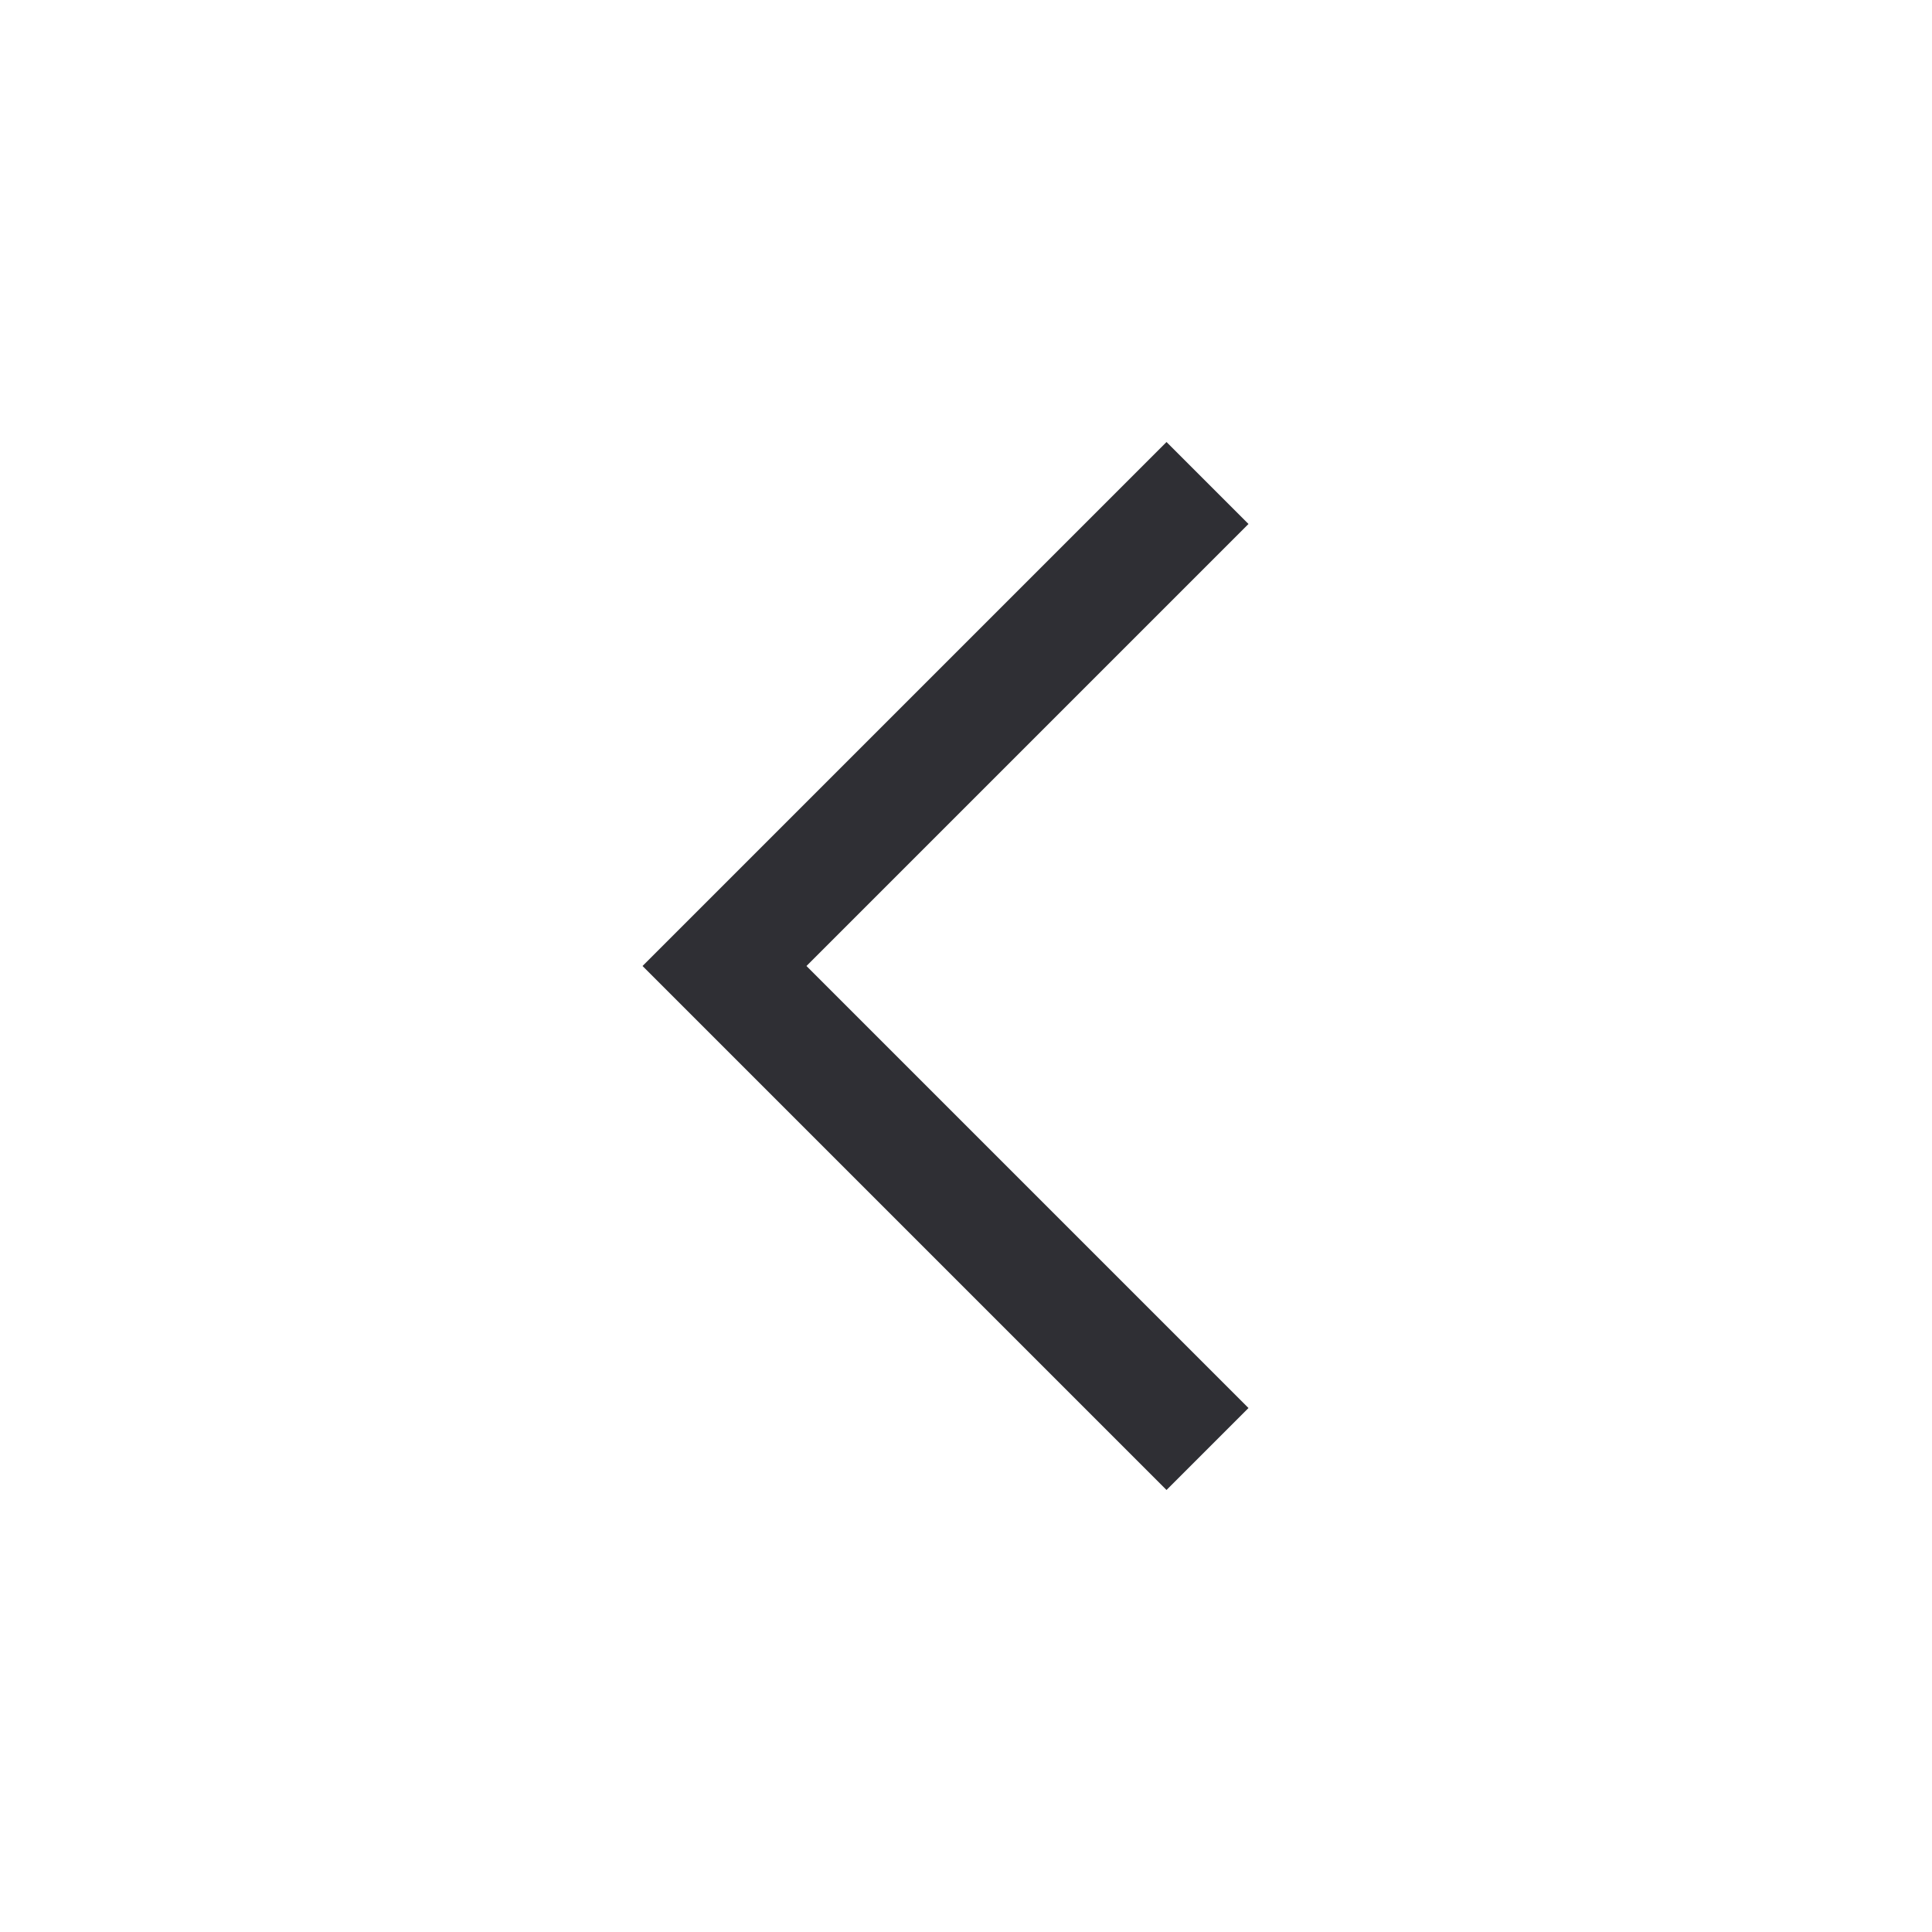
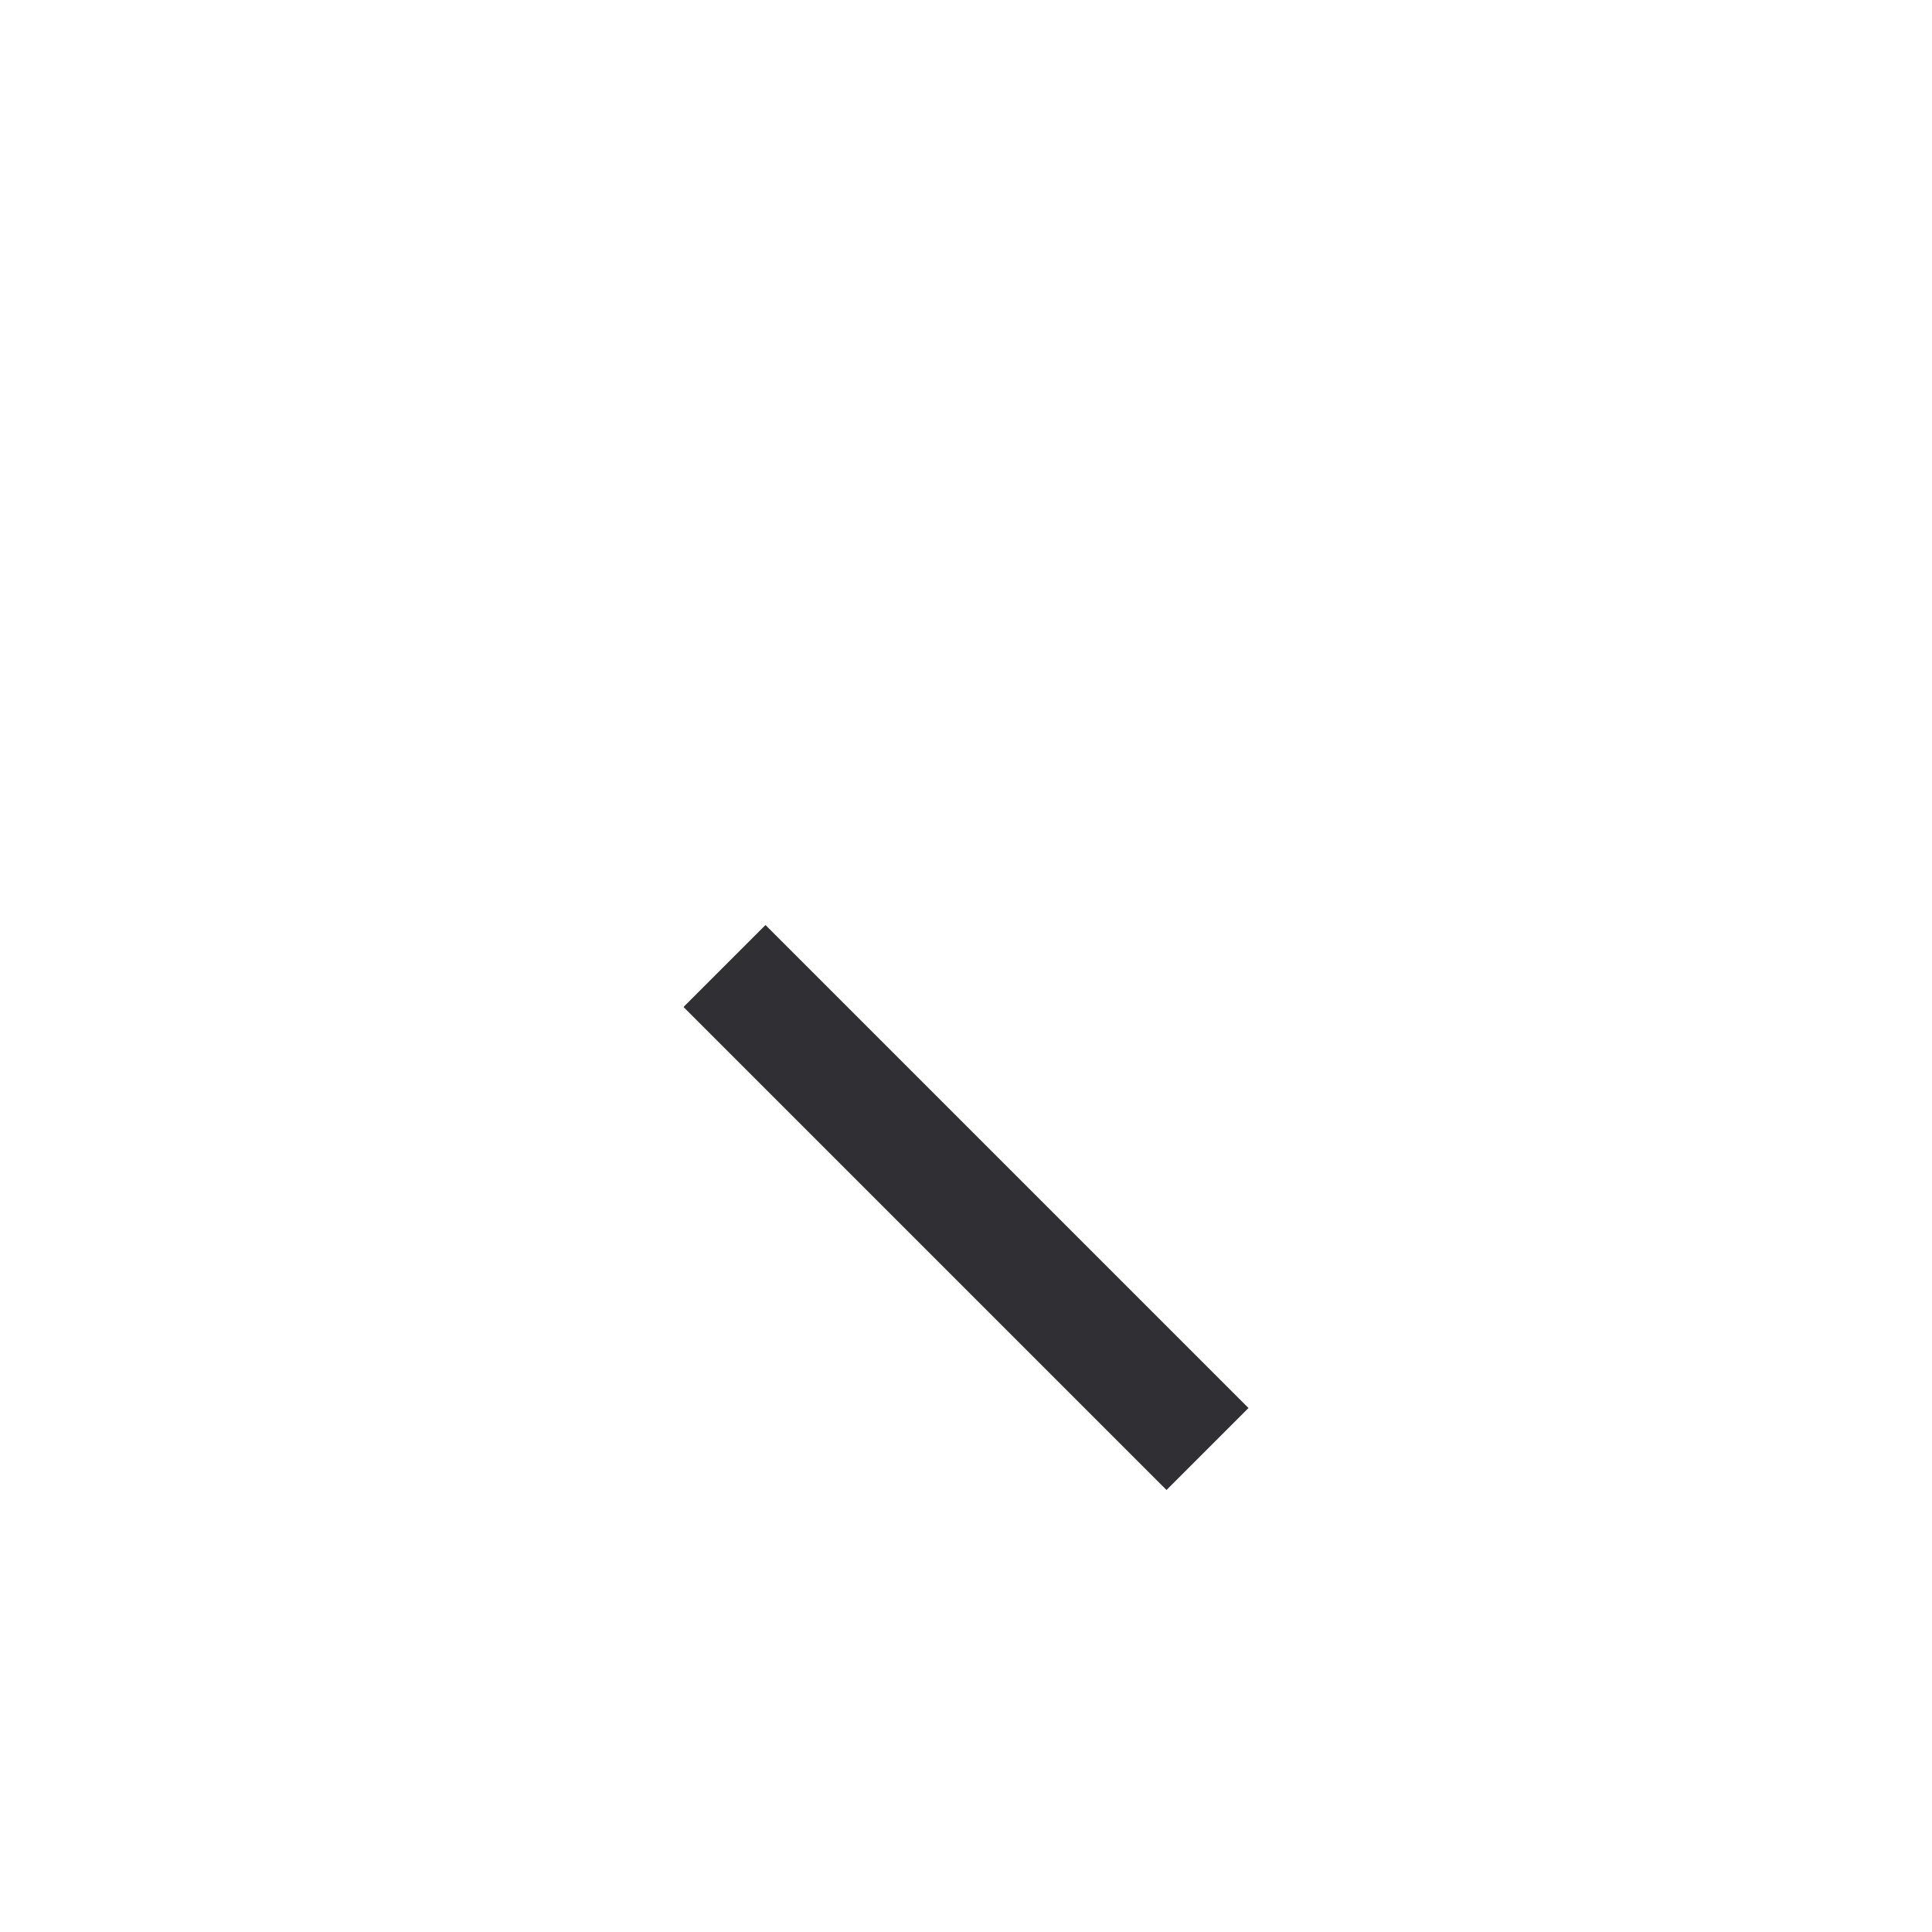
<svg xmlns="http://www.w3.org/2000/svg" width="20" height="20" viewBox="0 0 20 20" fill="none">
  <g id="Component 1">
-     <path id="Vector 9" d="M12.5 15L7.5 10L12.5 5" stroke="#2F2F34" stroke-width="1.2" />
+     <path id="Vector 9" d="M12.5 15L7.5 10" stroke="#2F2F34" stroke-width="1.2" />
  </g>
</svg>